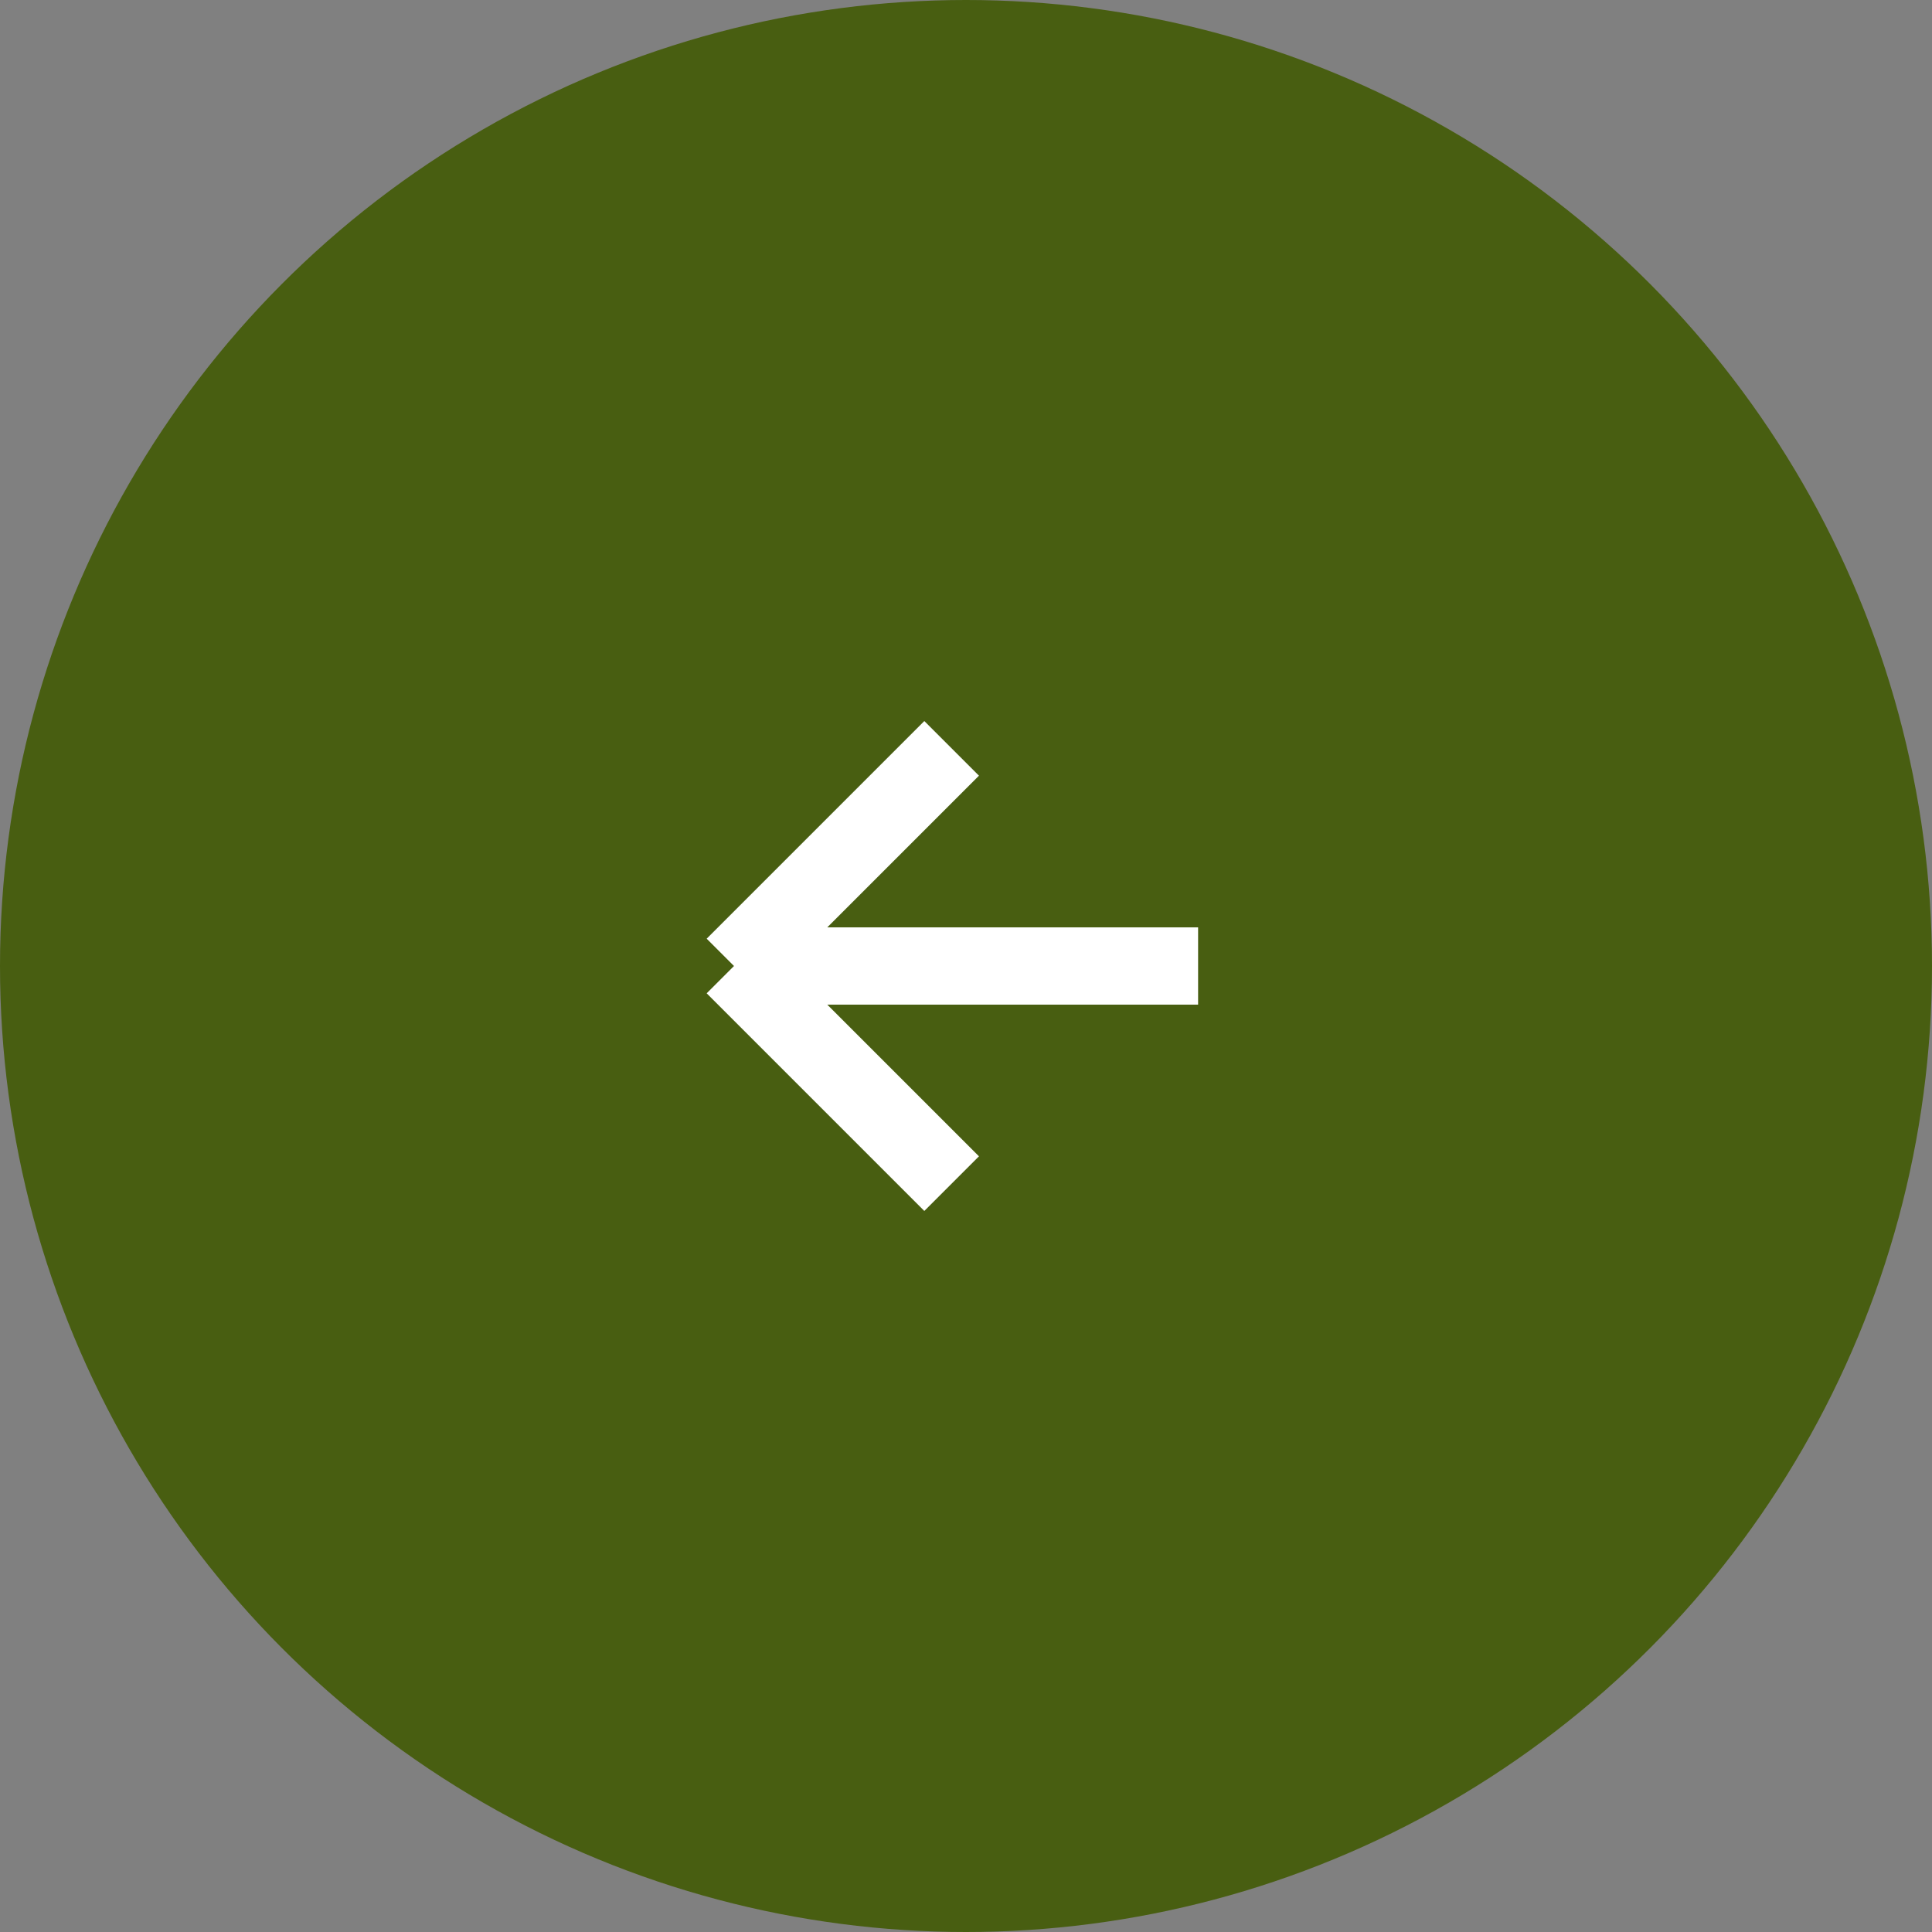
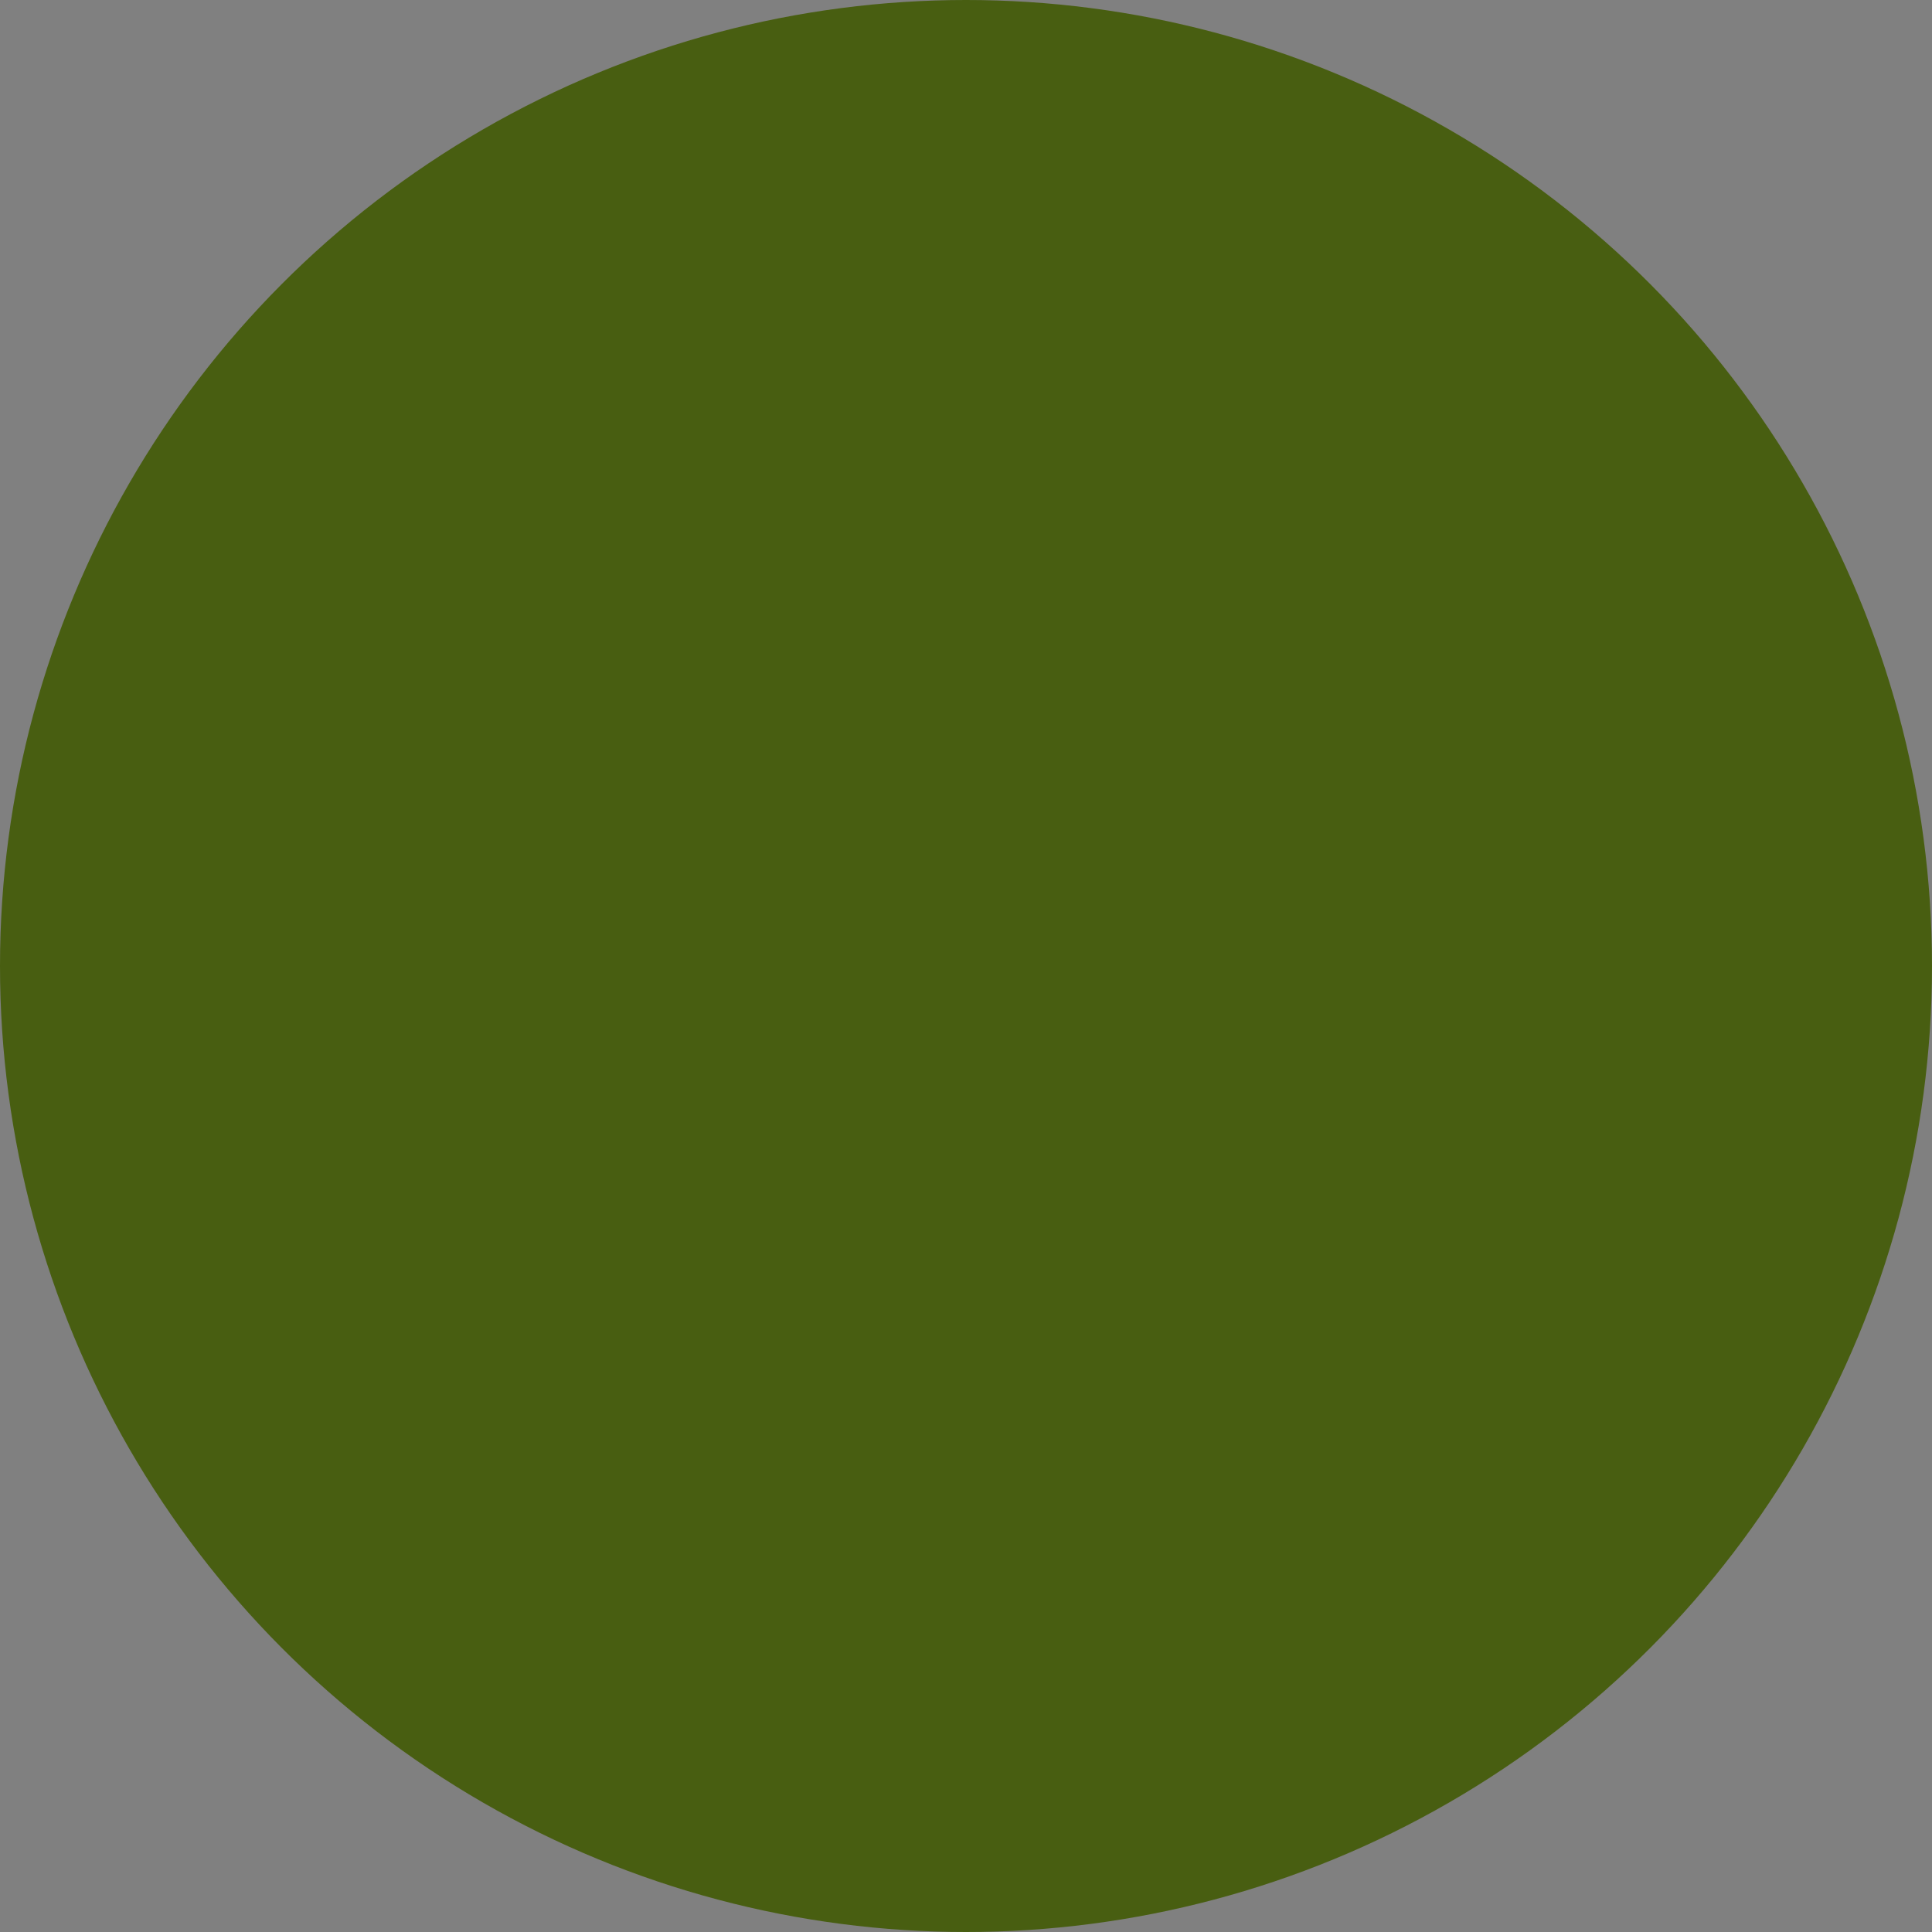
<svg xmlns="http://www.w3.org/2000/svg" width="37" height="37" viewBox="0 0 37 37" fill="none">
  <rect x="0" y="0" width="37" height="37" fill="#808080" stroke="none" />
  <circle cx="18.5" cy="18.5" r="18.5" fill="#485E11" />
-   <path d="M22.945 18.5H14.057M14.057 18.5L18.225 14.332M14.057 18.5L18.225 22.668" stroke="white" stroke-width="1.48" />
</svg>